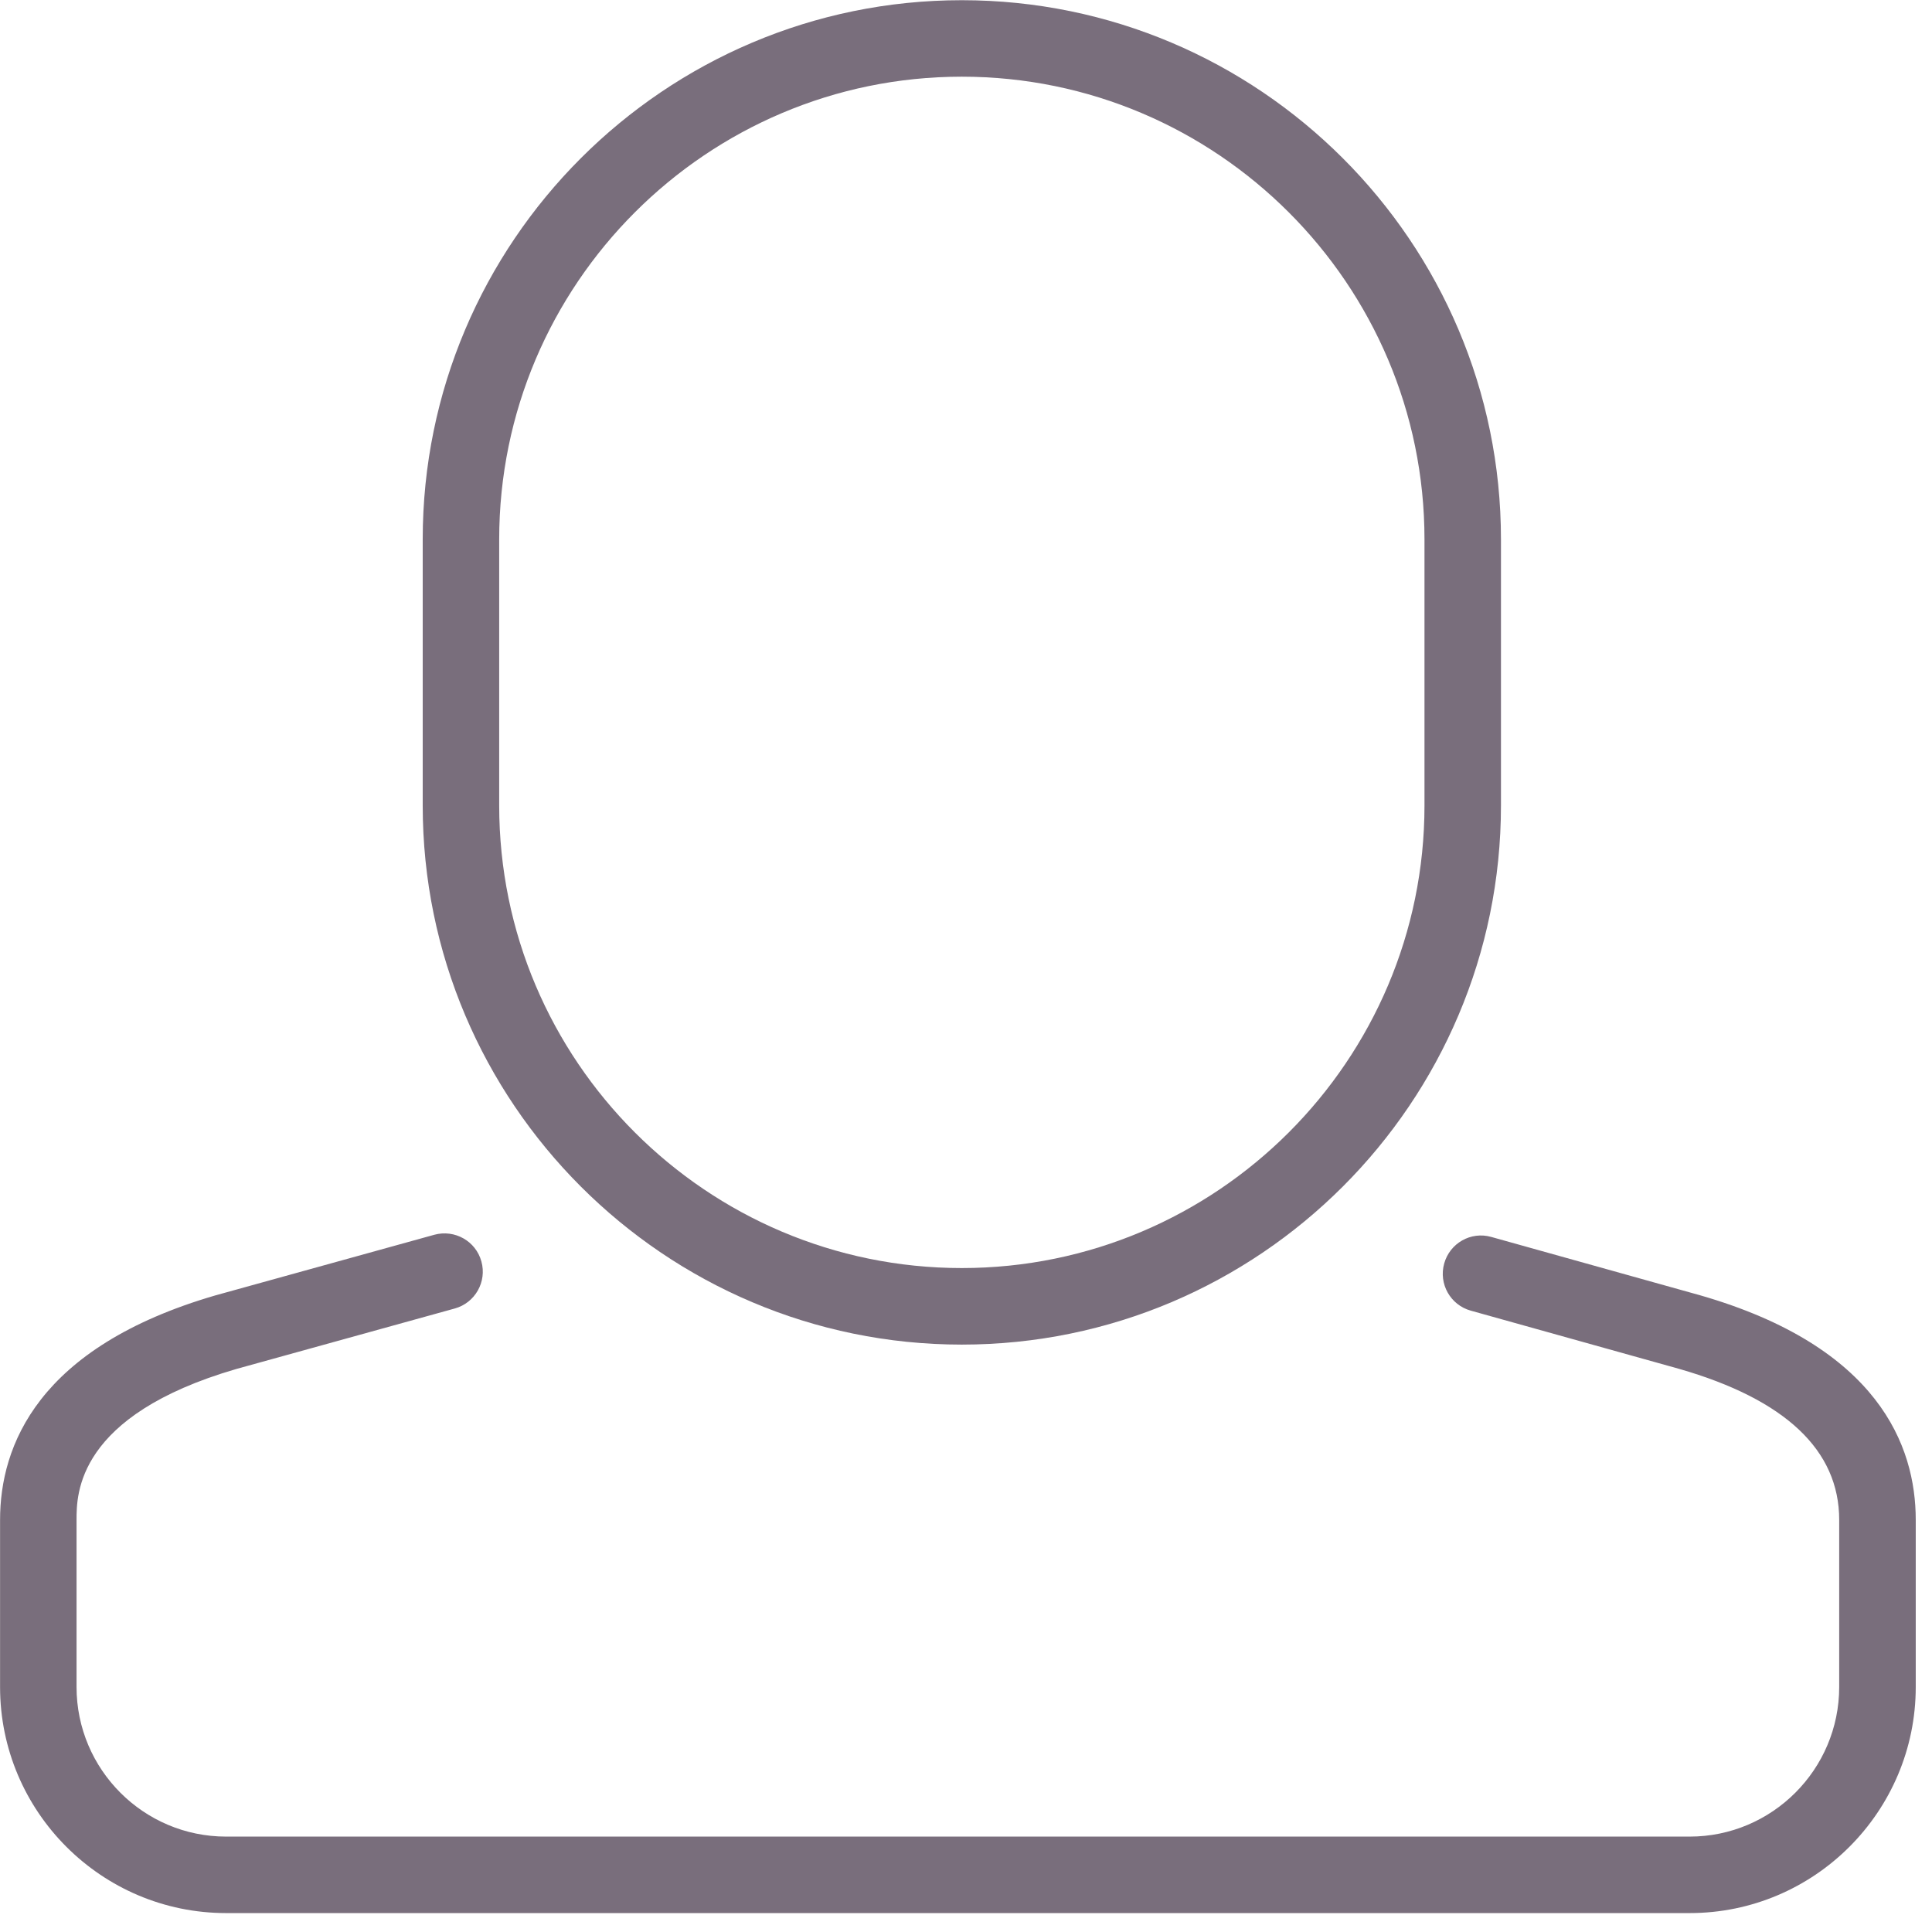
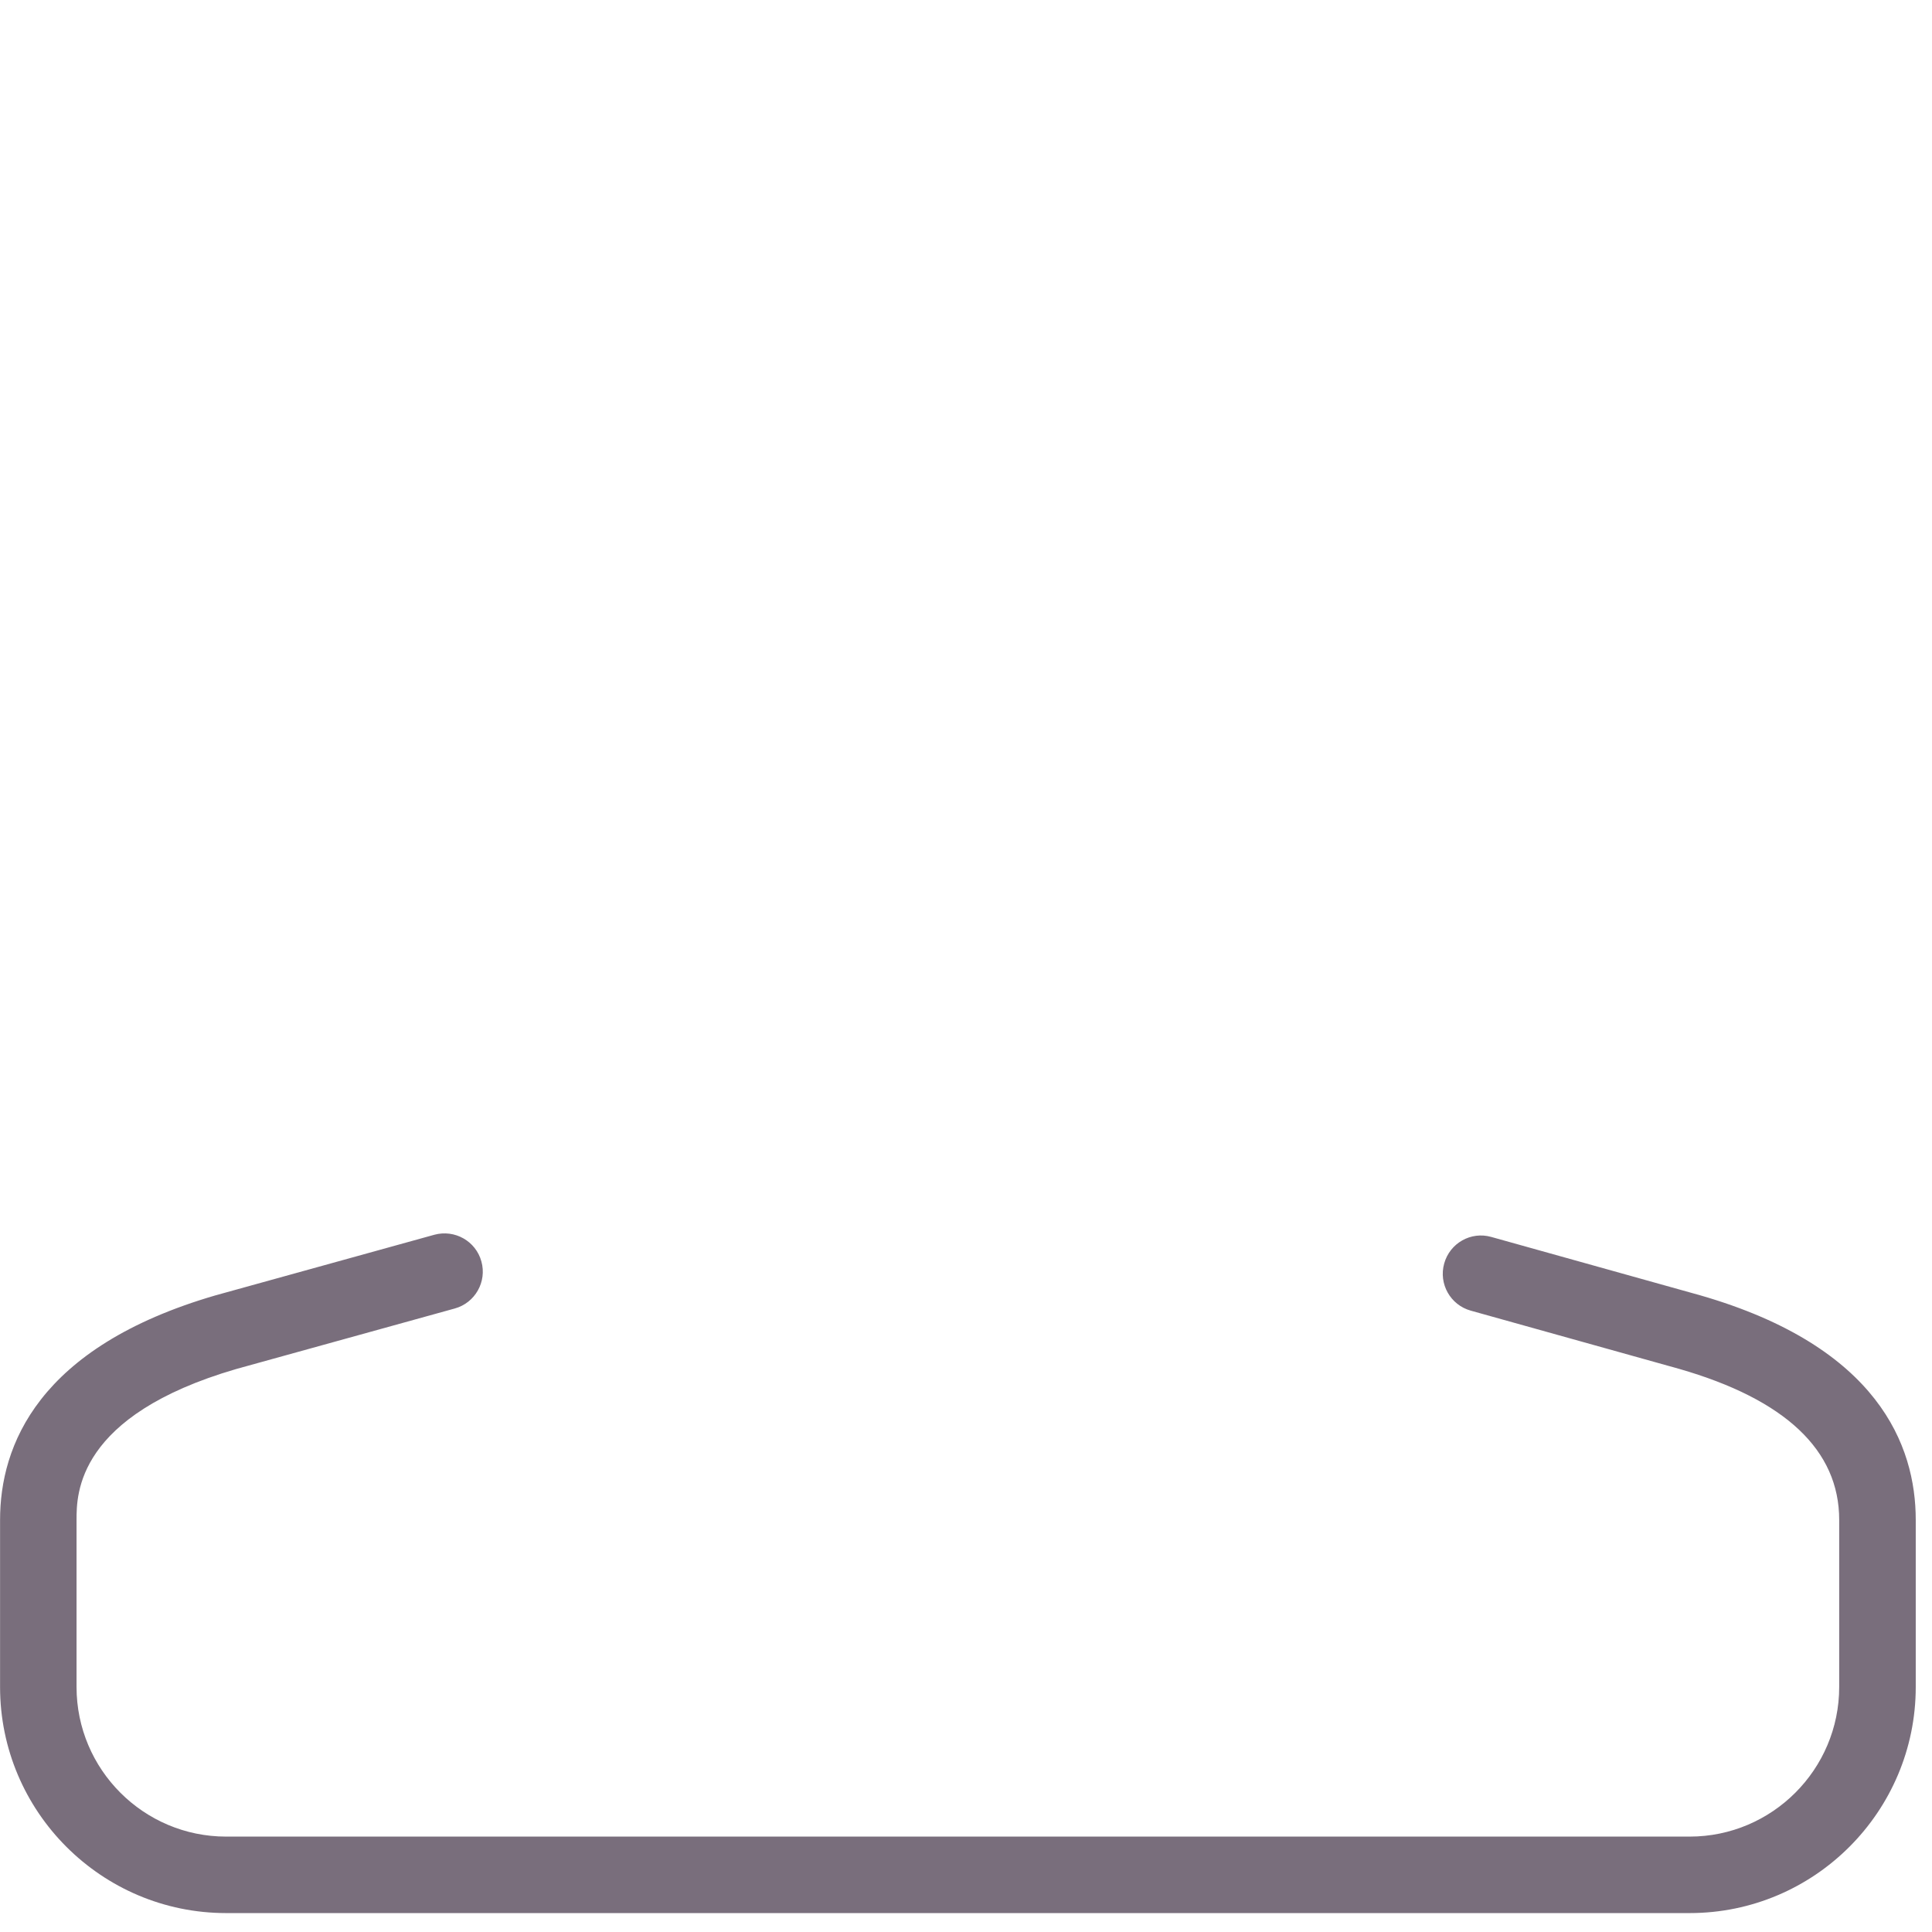
<svg xmlns="http://www.w3.org/2000/svg" width="29px" height="29px" viewBox="0 0 29 29" version="1.1">
  <title>1498694174_user-2</title>
  <desc>Created with Sketch.</desc>
  <defs />
  <g id="Symbols" stroke="none" stroke-width="1" fill="none" fill-rule="evenodd">
    <g id="header" transform="translate(-799, -34)" fill-rule="nonzero" fill="#796E7C">
      <g id="1498694174_user-2" transform="translate(799, 34)">
-         <path d="M14.437,20.183 C9.975,20.183 6.345,16.552 6.345,12.09 L6.345,8.096 C6.345,3.633 9.975,0.003 14.437,0.003 C18.9,0.003 22.53,3.633 22.53,8.096 L22.53,12.09 C22.53,16.552 18.9,20.183 14.437,20.183 Z M14.437,1.151 C10.608,1.151 7.493,4.267 7.493,8.096 L7.493,12.09 C7.493,15.919 10.608,19.034 14.437,19.034 C18.266,19.034 21.382,15.919 21.382,12.09 L21.382,8.096 C21.382,4.267 18.266,1.151 14.437,1.151 Z" id="Shape" />
        <path d="M25.363,28.716 L3.394,28.716 C1.523,28.716 0.001,27.193 0.001,25.322 L0.001,22.814 C0.001,21.707 0.562,20.222 3.234,19.444 L6.52,18.534 C6.826,18.451 7.142,18.629 7.226,18.935 C7.311,19.24 7.131,19.557 6.826,19.641 L3.547,20.549 C1.149,21.248 1.149,22.427 1.149,22.814 L1.149,25.322 C1.149,26.561 2.156,27.568 3.394,27.568 L25.362,27.568 C26.6,27.568 27.607,26.56 27.607,25.322 L27.607,22.814 C27.607,21.768 26.799,21.006 25.204,20.547 L22.076,19.673 C21.771,19.588 21.592,19.271 21.678,18.965 C21.763,18.66 22.079,18.48 22.385,18.567 L25.517,19.442 C28.194,20.212 28.756,21.701 28.756,22.814 L28.756,25.322 C28.756,27.193 27.234,28.716 25.363,28.716 Z" id="Shape" />
      </g>
    </g>
  </g>
</svg>